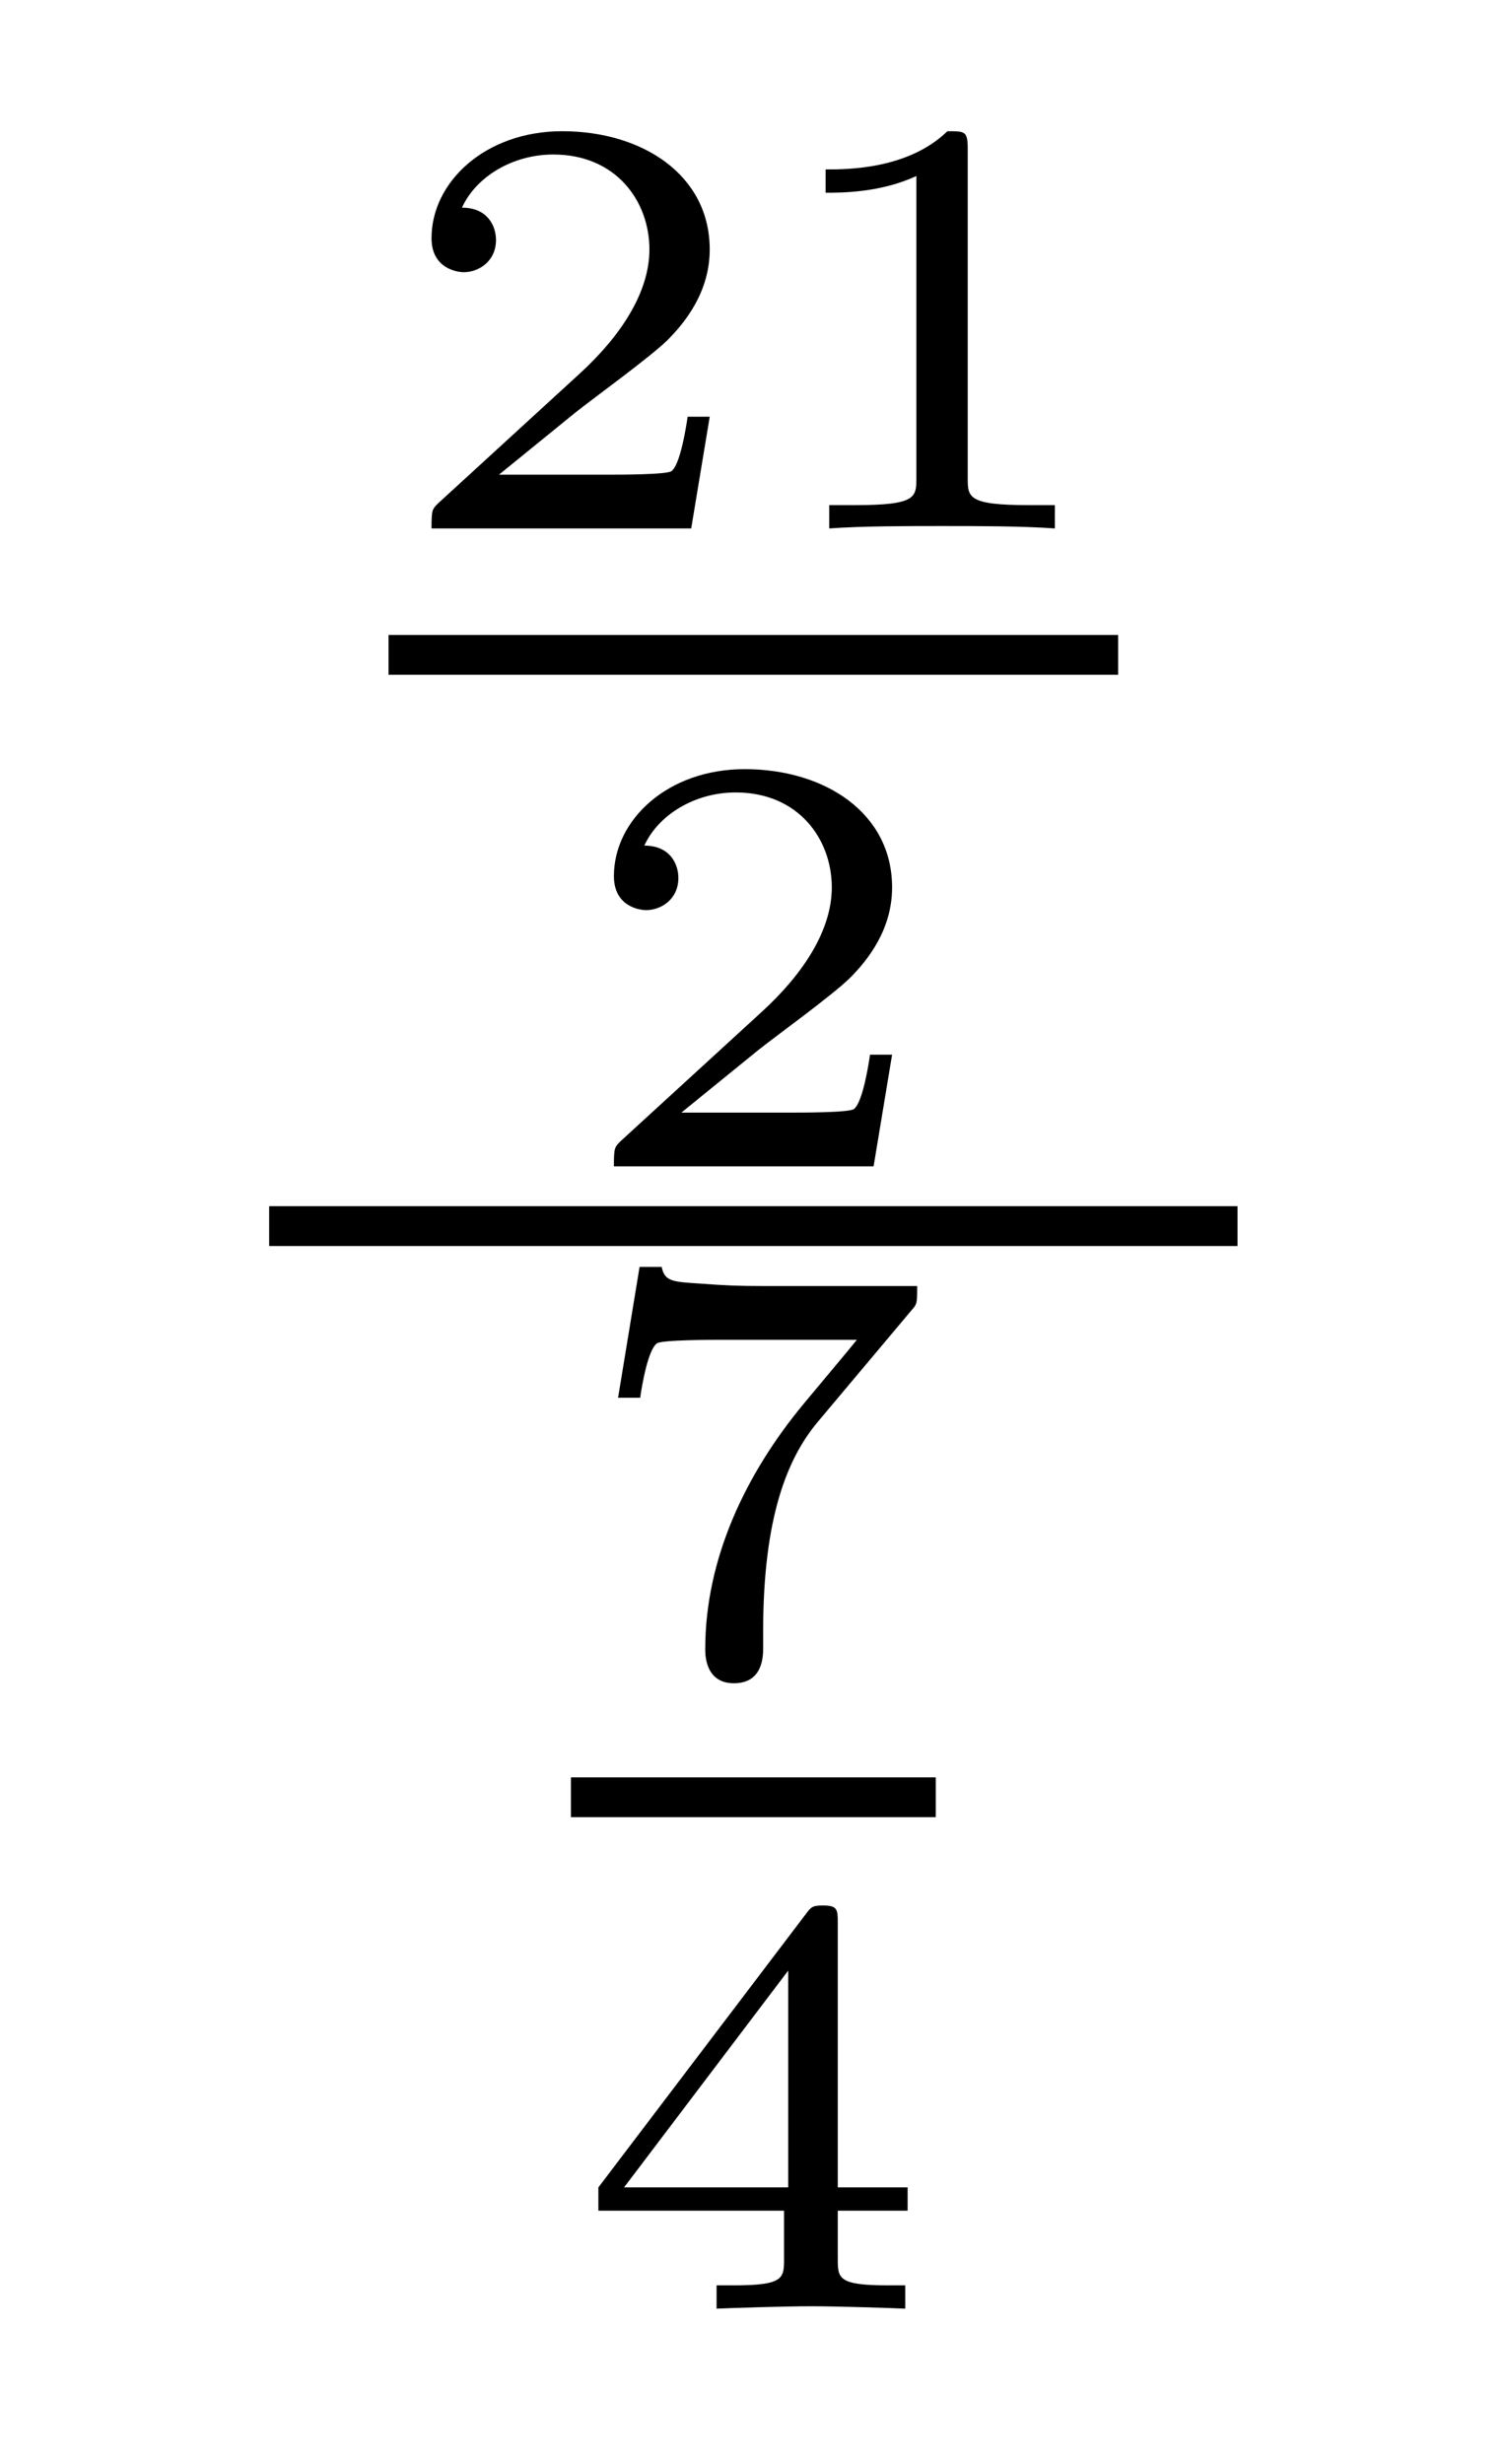
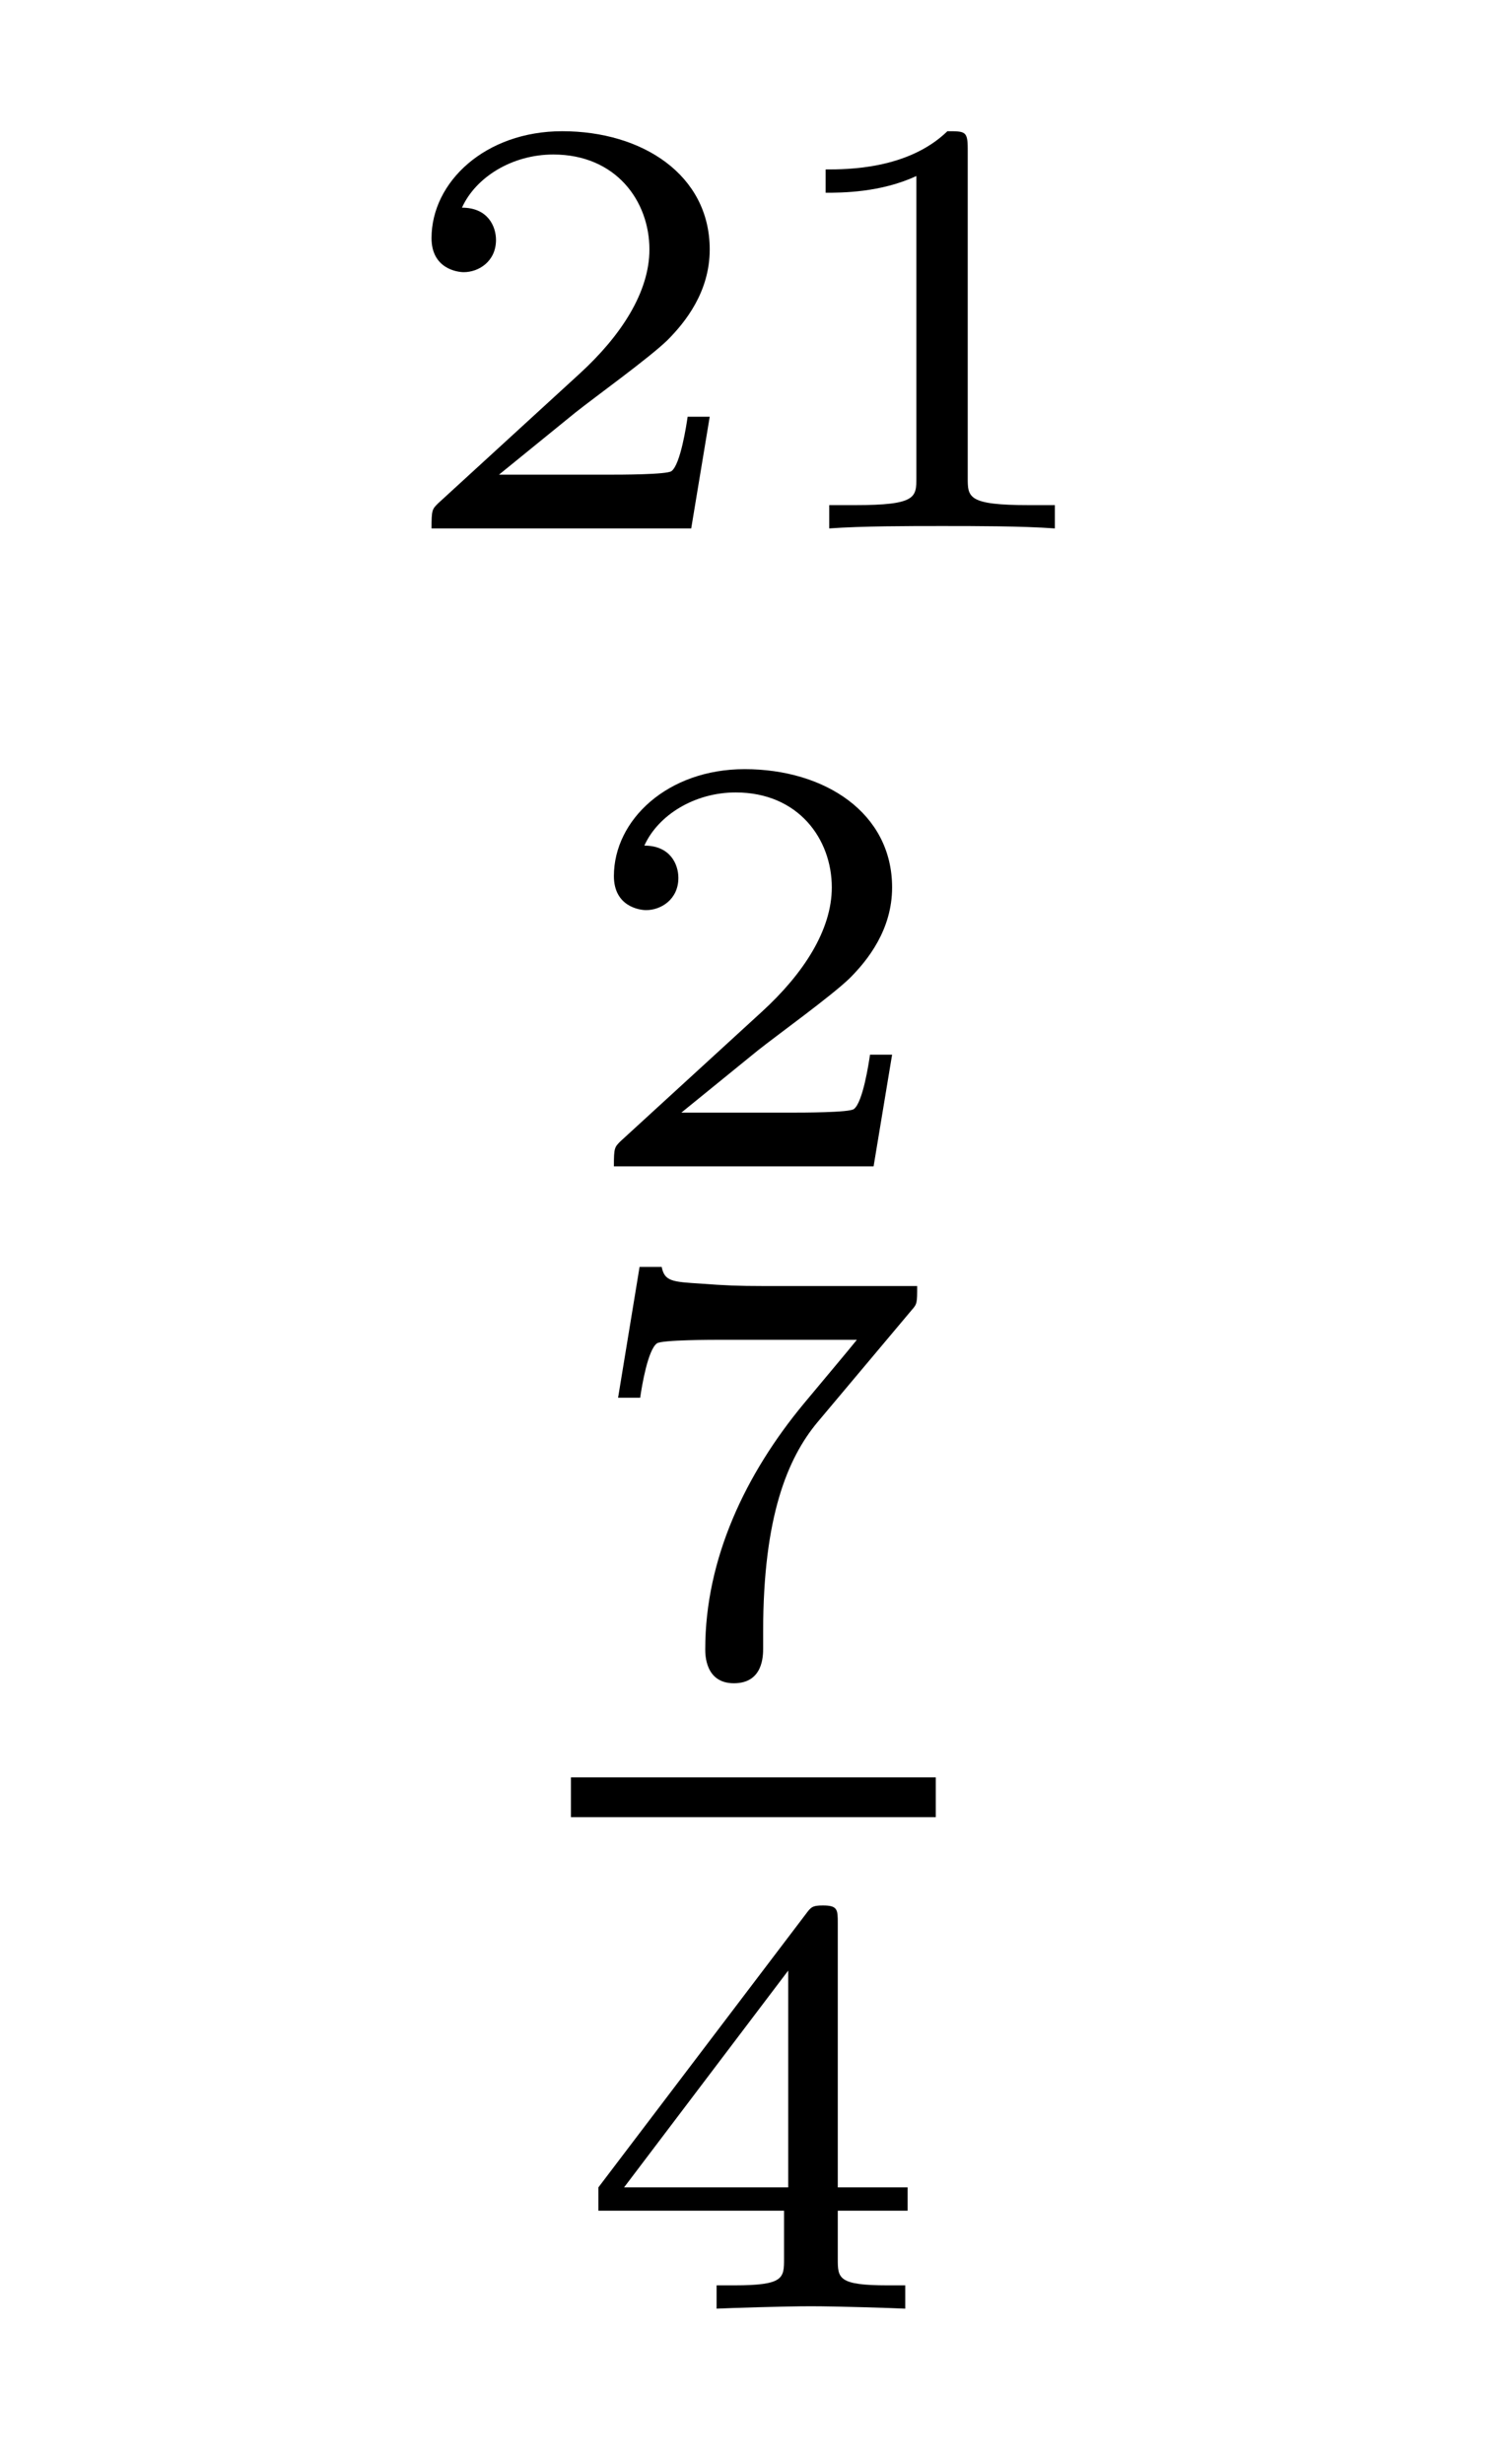
<svg xmlns="http://www.w3.org/2000/svg" xmlns:xlink="http://www.w3.org/1999/xlink" height="24.752pt" version="1.1" viewBox="56.621 54.06 15.136 24.752" width="15.136pt">
  <defs>
    <path d="M2.154 -3.81C2.154 -3.99 2.13 -3.99 1.95 -3.99C1.554 -3.606 0.942 -3.606 0.726 -3.606V-3.372C0.882 -3.372 1.278 -3.372 1.638 -3.54V-0.51C1.638 -0.312 1.638 -0.234 1.02 -0.234H0.762V0C1.092 -0.024 1.56 -0.024 1.896 -0.024S2.7 -0.024 3.03 0V-0.234H2.772C2.154 -0.234 2.154 -0.312 2.154 -0.51V-3.81Z" id="g0-49" />
    <path d="M3.228 -1.122H3.006C2.994 -1.038 2.934 -0.642 2.844 -0.576C2.802 -0.54 2.316 -0.54 2.232 -0.54H1.11L1.878 -1.164C2.082 -1.326 2.616 -1.71 2.802 -1.89C2.982 -2.07 3.228 -2.376 3.228 -2.802C3.228 -3.552 2.55 -3.99 1.746 -3.99C0.972 -3.99 0.432 -3.48 0.432 -2.916C0.432 -2.61 0.69 -2.574 0.756 -2.574C0.906 -2.574 1.08 -2.682 1.08 -2.898C1.08 -3.03 1.002 -3.222 0.738 -3.222C0.876 -3.528 1.242 -3.756 1.656 -3.756C2.286 -3.756 2.622 -3.288 2.622 -2.802C2.622 -2.376 2.34 -1.938 1.92 -1.554L0.498 -0.252C0.438 -0.192 0.432 -0.186 0.432 0H3.042L3.228 -1.122Z" id="g0-50" />
    <path d="M3.384 -0.984V-1.218H2.682V-3.87C2.682 -4.008 2.682 -4.05 2.532 -4.05C2.424 -4.05 2.412 -4.032 2.358 -3.96L0.276 -1.218V-0.984H2.142V-0.504C2.142 -0.306 2.142 -0.234 1.638 -0.234H1.464V0C1.584 -0.006 2.148 -0.024 2.412 -0.024S3.24 -0.006 3.36 0V-0.234H3.186C2.682 -0.234 2.682 -0.306 2.682 -0.504V-0.984H3.384ZM2.184 -3.396V-1.218H0.534L2.184 -3.396Z" id="g0-52" />
    <path d="M3.426 -3.624C3.48 -3.684 3.48 -3.696 3.48 -3.864H1.932C1.686 -3.864 1.542 -3.87 1.308 -3.888C1.014 -3.906 0.942 -3.912 0.912 -4.056H0.69L0.474 -2.742H0.696C0.714 -2.868 0.774 -3.222 0.864 -3.288C0.912 -3.324 1.428 -3.324 1.518 -3.324H2.874C2.808 -3.24 2.484 -2.856 2.34 -2.682C1.758 -1.98 1.35 -1.128 1.35 -0.216C1.35 -0.162 1.35 0.126 1.638 0.126C1.932 0.126 1.932 -0.15 1.932 -0.228V-0.396C1.932 -1.548 2.178 -2.136 2.478 -2.496L3.426 -3.624Z" id="g0-55" />
  </defs>
  <g id="page1">
    <use x="60.526" xlink:href="#g0-50" y="59.368" />
    <use x="64.193" xlink:href="#g0-49" y="59.368" />
-     <rect height="0.4" width="7.333" x="60.526" y="60.438" />
    <use x="62.359" xlink:href="#g0-50" y="65.776" />
-     <rect height="0.4" width="9.733" x="59.326" y="66.176" />
    <use x="62.359" xlink:href="#g0-55" y="70.842" />
    <rect height="0.4" width="3.667" x="62.359" y="71.913" />
    <use x="62.359" xlink:href="#g0-52" y="77.25" />
  </g>
</svg>